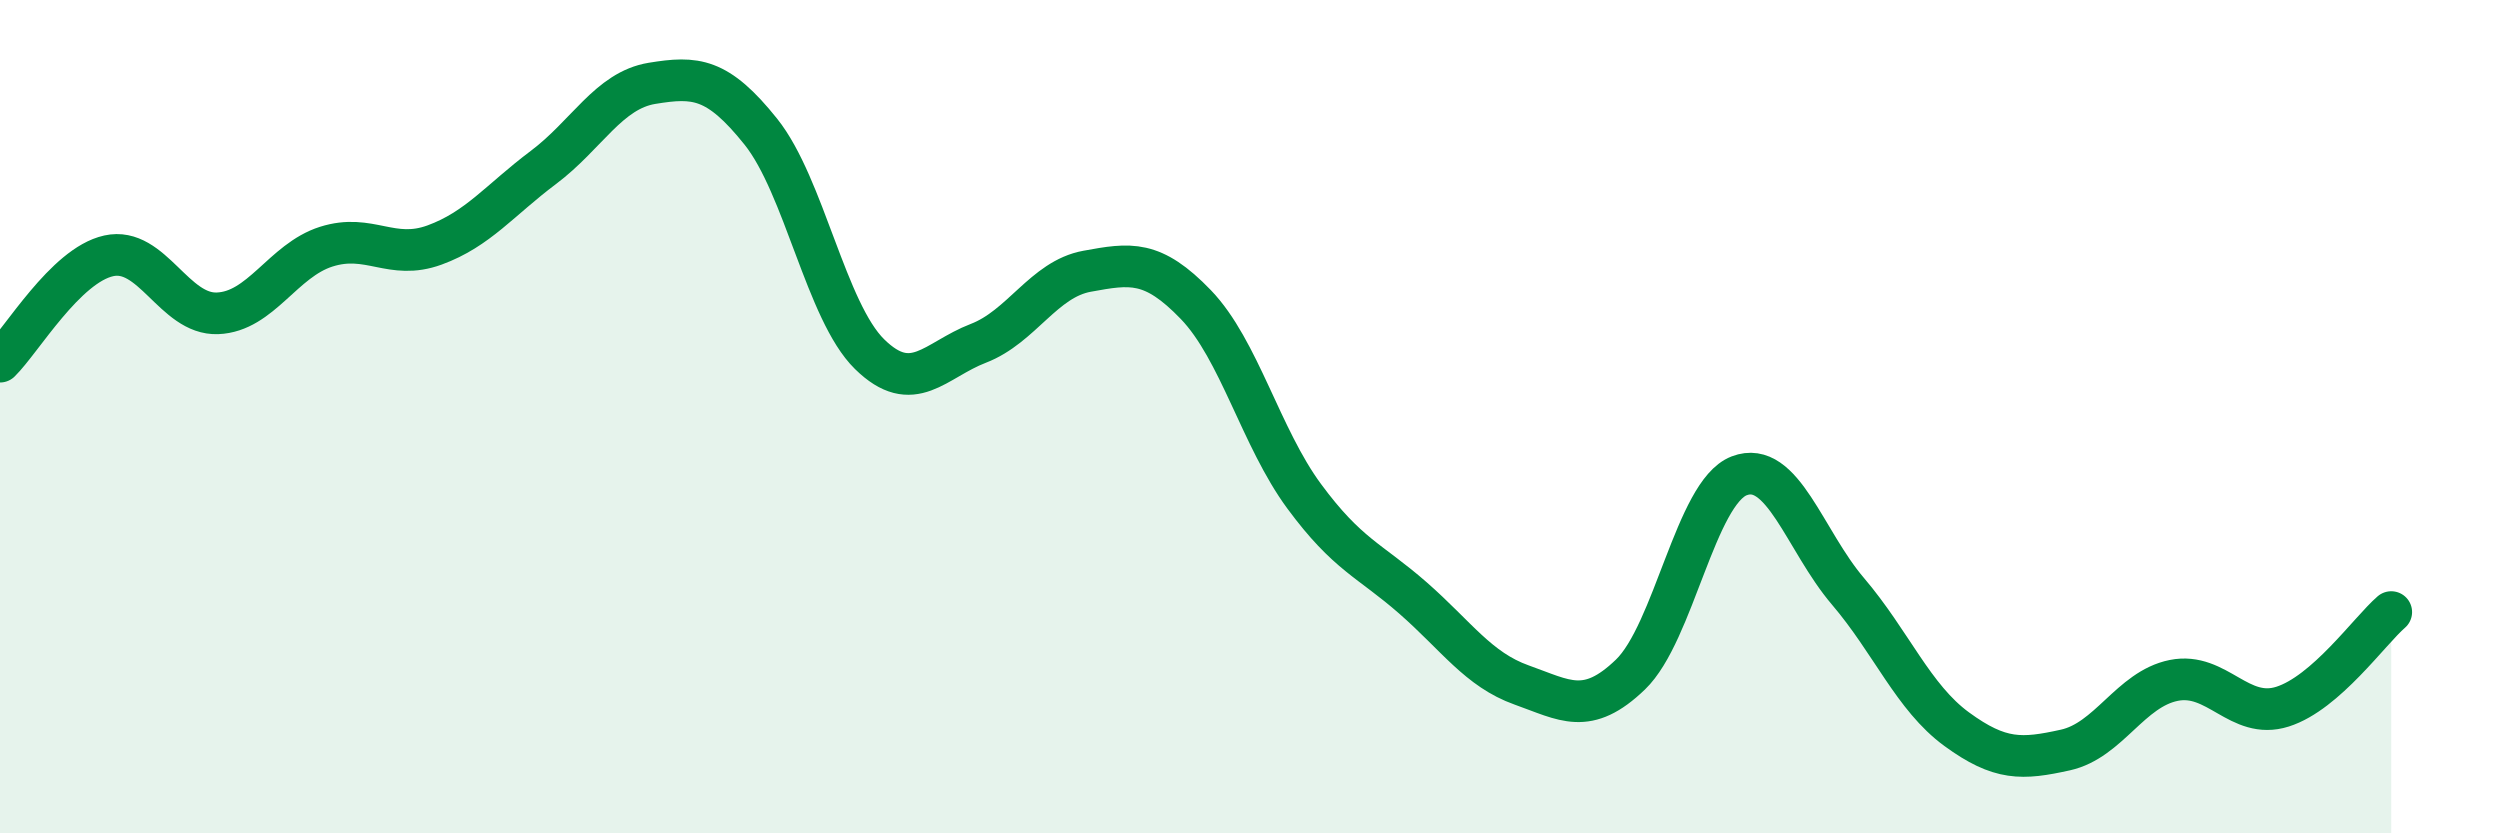
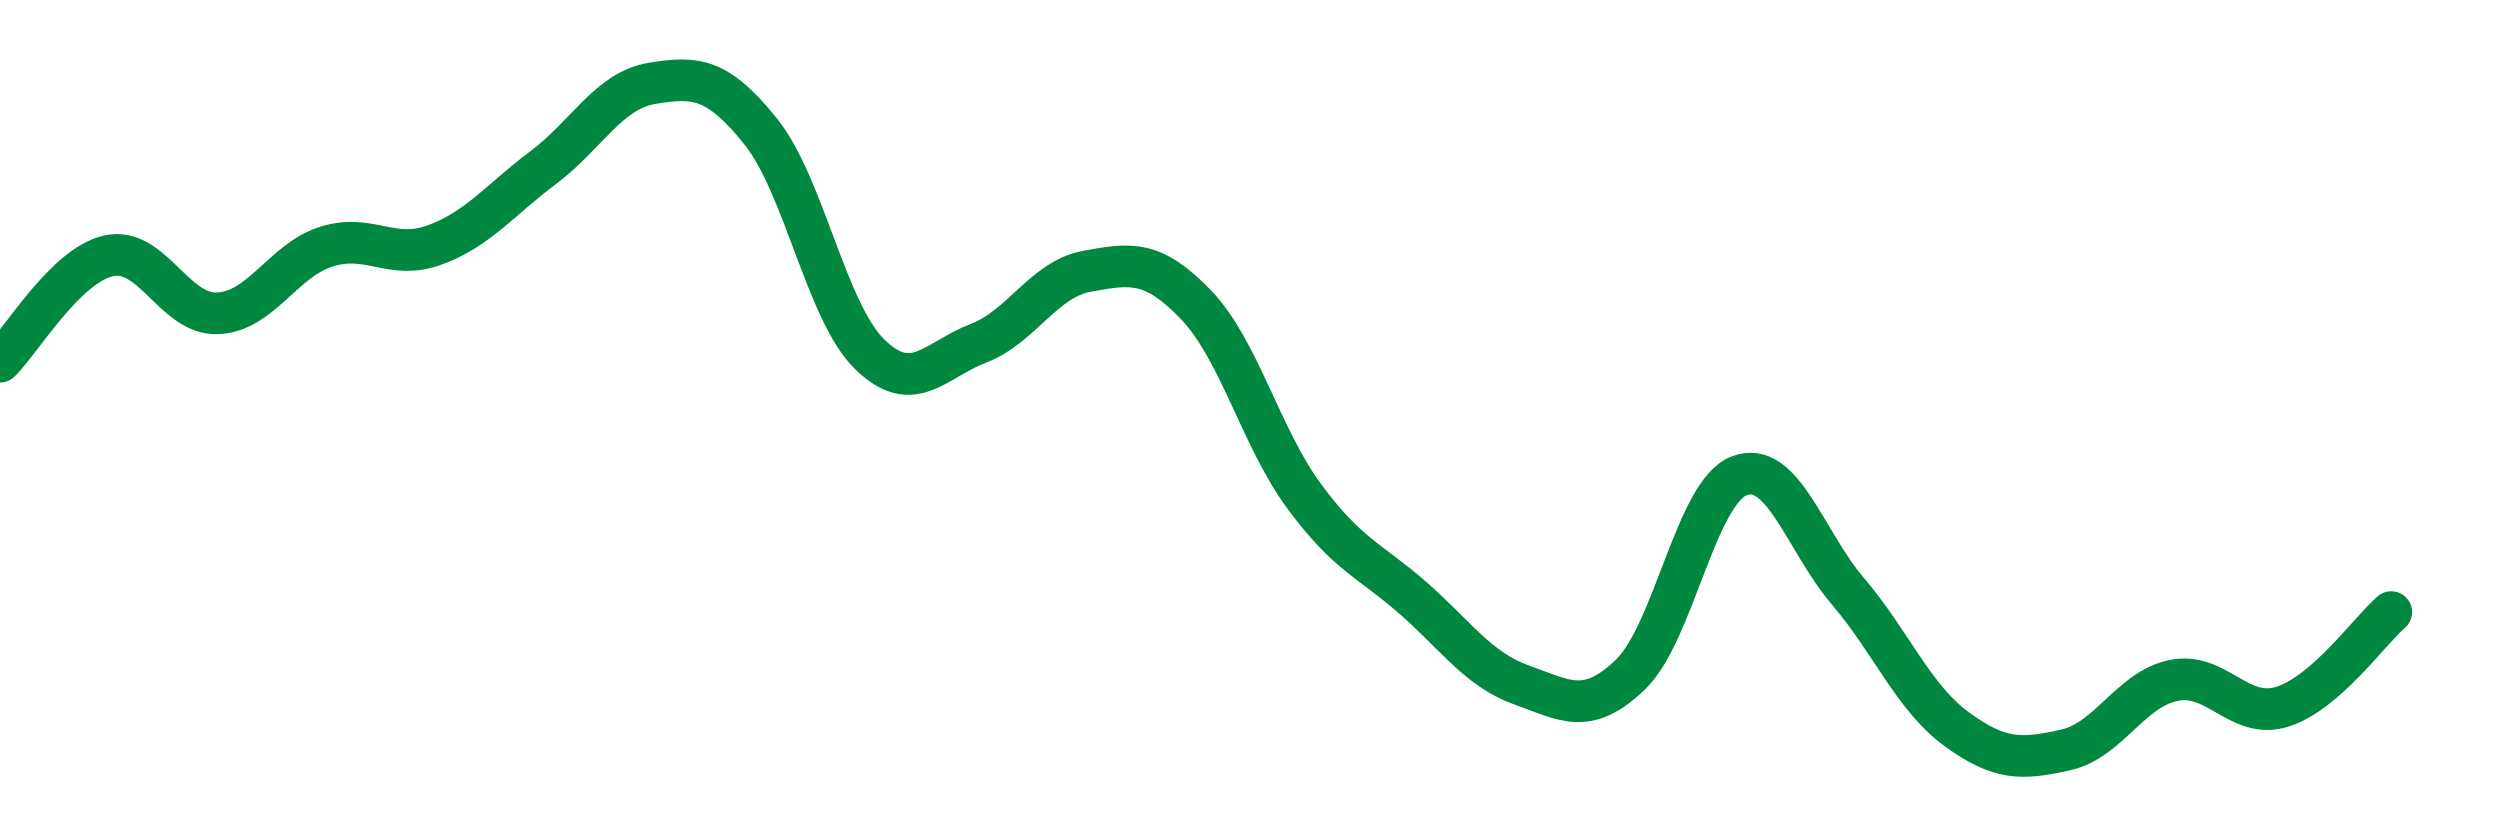
<svg xmlns="http://www.w3.org/2000/svg" width="60" height="20" viewBox="0 0 60 20">
-   <path d="M 0,8.68 C 0.52,8.17 1.57,6.37 2.61,6.14 C 3.65,5.91 4.18,7.56 5.22,7.52 C 6.26,7.48 6.79,6.25 7.83,5.92 C 8.87,5.59 9.39,6.26 10.43,5.88 C 11.47,5.5 12,4.8 13.04,4.02 C 14.08,3.24 14.61,2.17 15.65,2 C 16.69,1.83 17.22,1.86 18.26,3.16 C 19.3,4.46 19.83,7.48 20.87,8.5 C 21.91,9.52 22.44,8.64 23.48,8.24 C 24.52,7.84 25.05,6.7 26.09,6.51 C 27.13,6.32 27.66,6.23 28.7,7.31 C 29.74,8.39 30.26,10.5 31.3,11.91 C 32.34,13.32 32.87,13.44 33.91,14.35 C 34.95,15.26 35.48,16.07 36.52,16.44 C 37.56,16.81 38.09,17.19 39.13,16.19 C 40.17,15.19 40.7,11.82 41.74,11.42 C 42.78,11.02 43.31,12.97 44.35,14.19 C 45.39,15.41 45.92,16.74 46.96,17.5 C 48,18.26 48.53,18.23 49.57,18 C 50.61,17.77 51.13,16.54 52.17,16.33 C 53.21,16.12 53.74,17.29 54.78,16.96 C 55.82,16.63 56.87,15.14 57.39,14.69L57.39 20L0 20Z" fill="#008740" opacity="0.1" stroke-linecap="round" stroke-linejoin="round" />
  <path d="M 0,8.68 C 0.52,8.17 1.57,6.37 2.61,6.14 C 3.65,5.91 4.18,7.56 5.22,7.52 C 6.26,7.48 6.79,6.25 7.83,5.92 C 8.87,5.59 9.39,6.26 10.43,5.88 C 11.47,5.5 12,4.8 13.04,4.02 C 14.08,3.24 14.61,2.17 15.65,2 C 16.69,1.83 17.22,1.86 18.26,3.16 C 19.3,4.46 19.83,7.48 20.87,8.5 C 21.91,9.52 22.44,8.64 23.48,8.24 C 24.52,7.84 25.05,6.7 26.09,6.51 C 27.13,6.32 27.66,6.23 28.7,7.31 C 29.74,8.39 30.26,10.5 31.3,11.91 C 32.34,13.32 32.87,13.44 33.91,14.35 C 34.95,15.26 35.48,16.07 36.52,16.44 C 37.56,16.81 38.09,17.19 39.13,16.19 C 40.17,15.19 40.7,11.82 41.74,11.42 C 42.78,11.02 43.31,12.97 44.35,14.19 C 45.39,15.41 45.92,16.74 46.96,17.5 C 48,18.26 48.53,18.23 49.57,18 C 50.61,17.77 51.13,16.54 52.17,16.33 C 53.21,16.12 53.74,17.29 54.78,16.96 C 55.82,16.63 56.87,15.14 57.39,14.69" stroke="#008740" stroke-width="1" fill="none" stroke-linecap="round" stroke-linejoin="round" />
</svg>